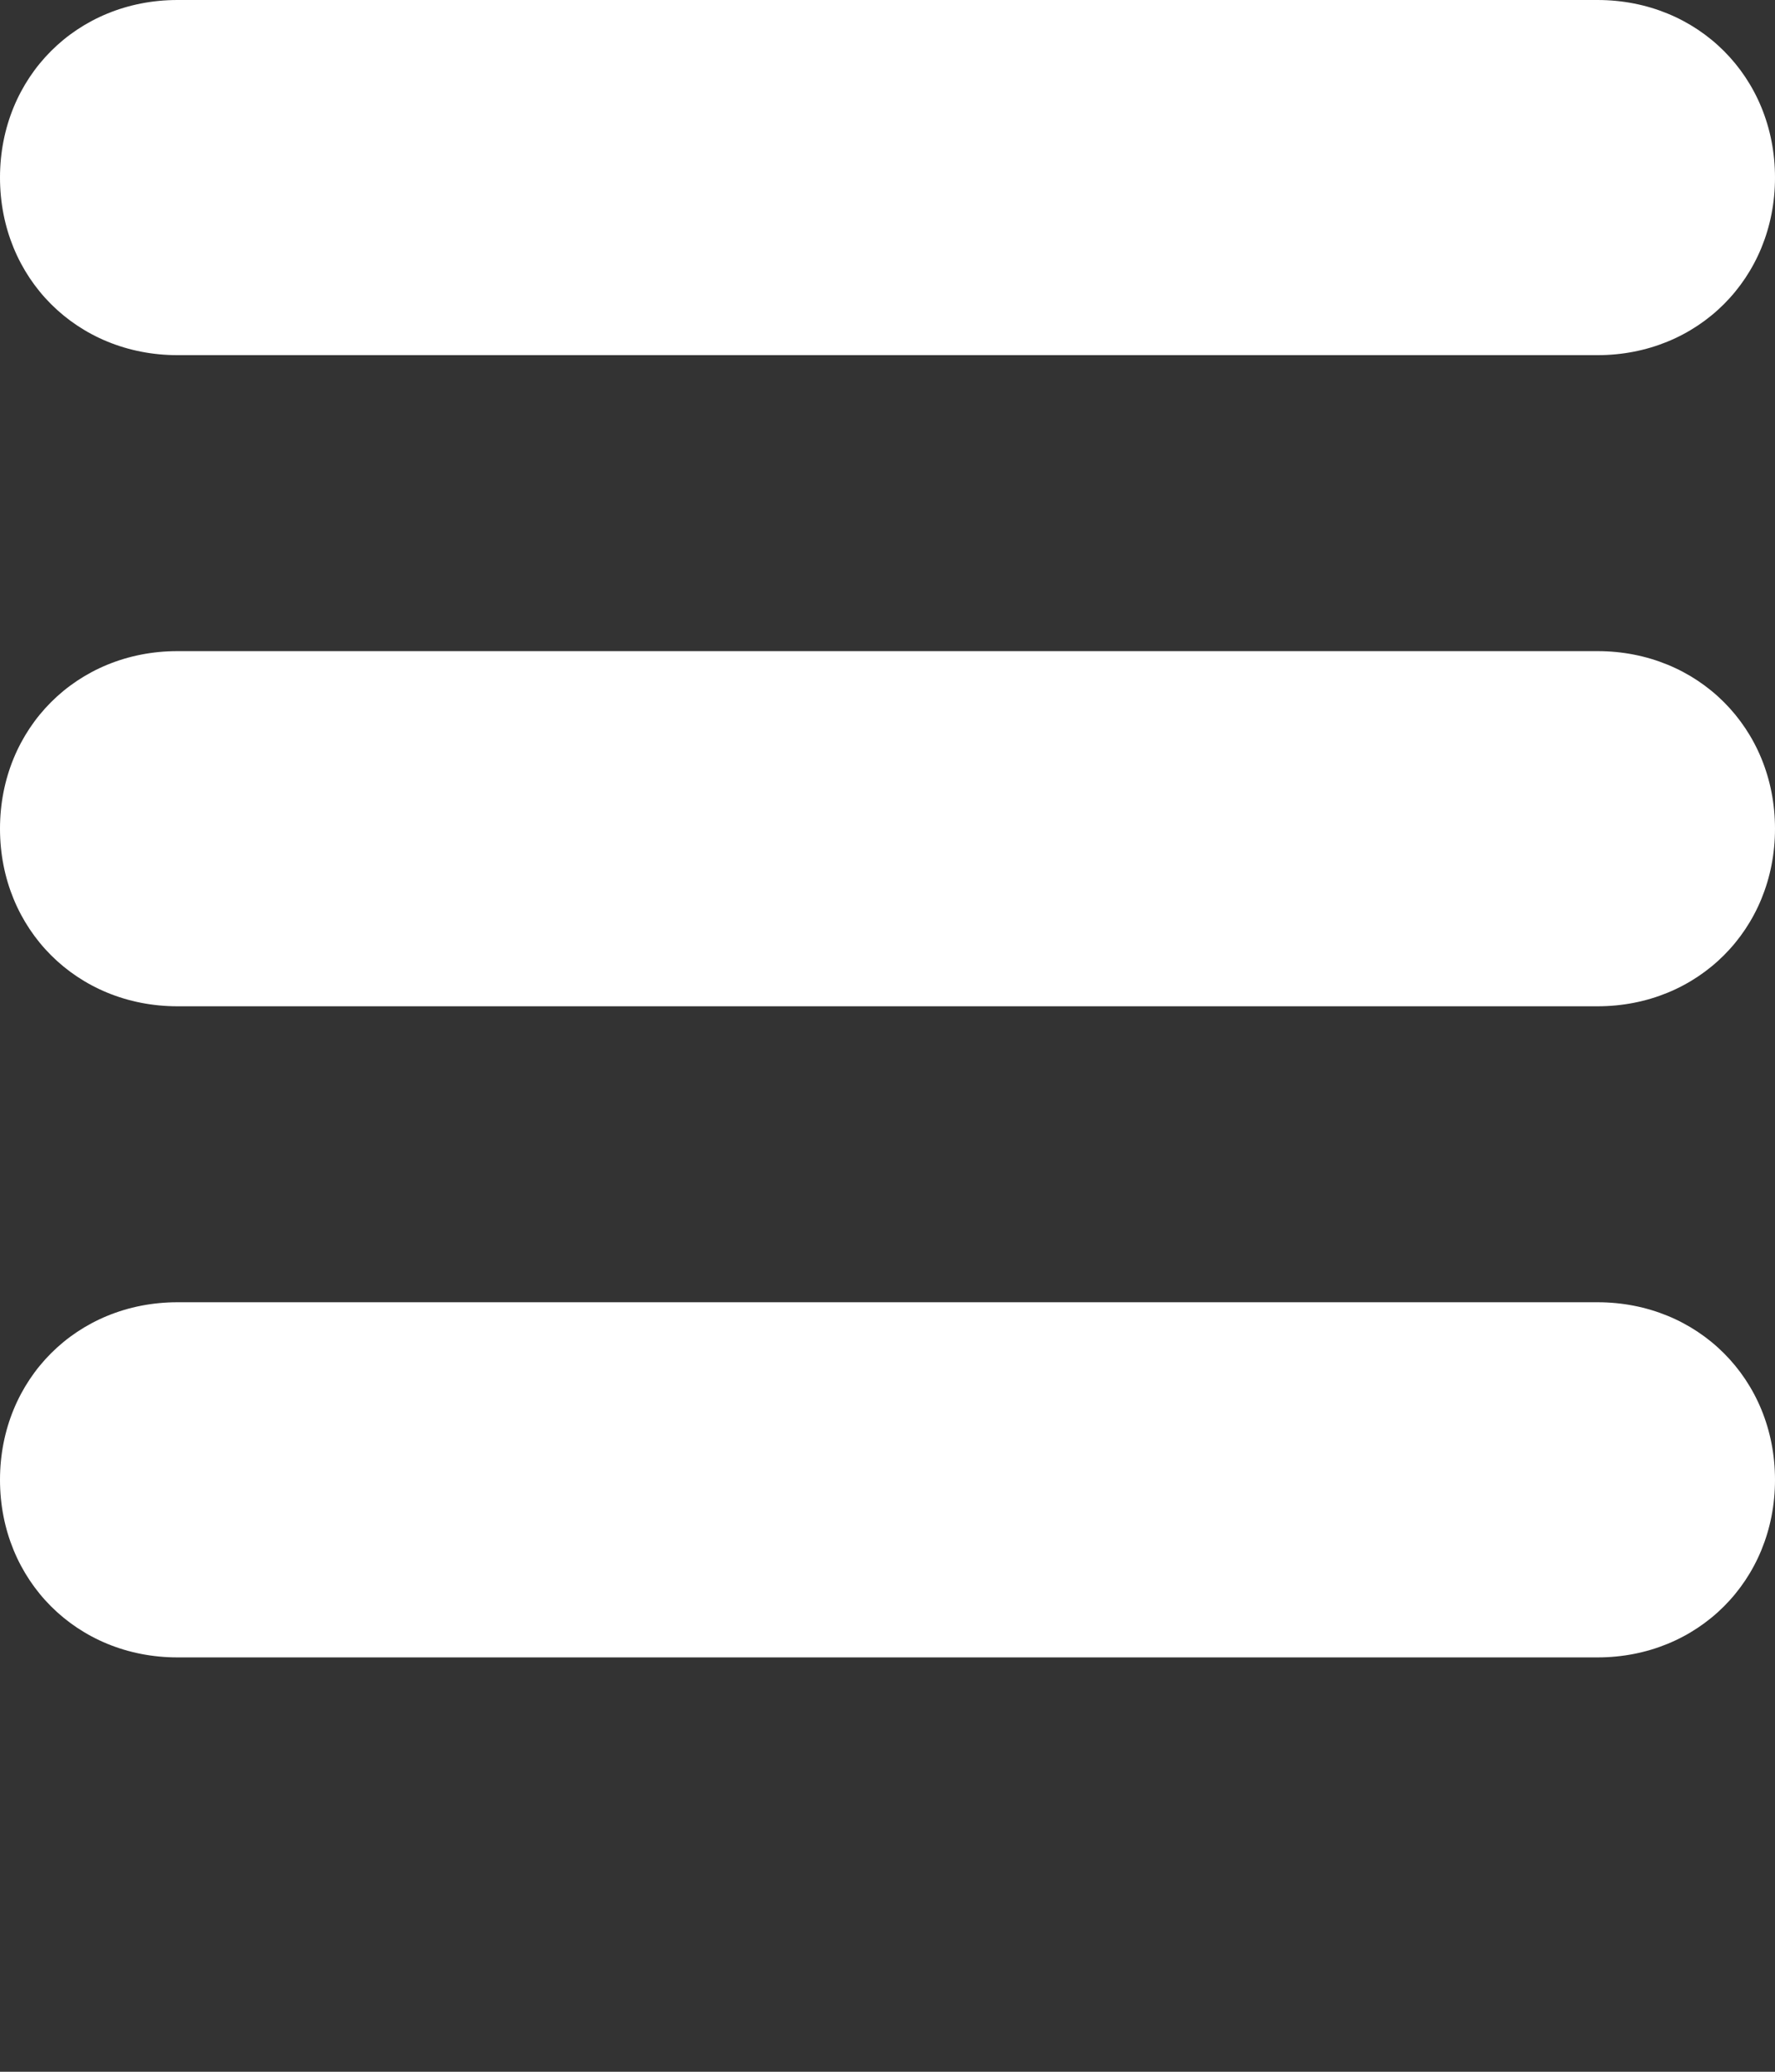
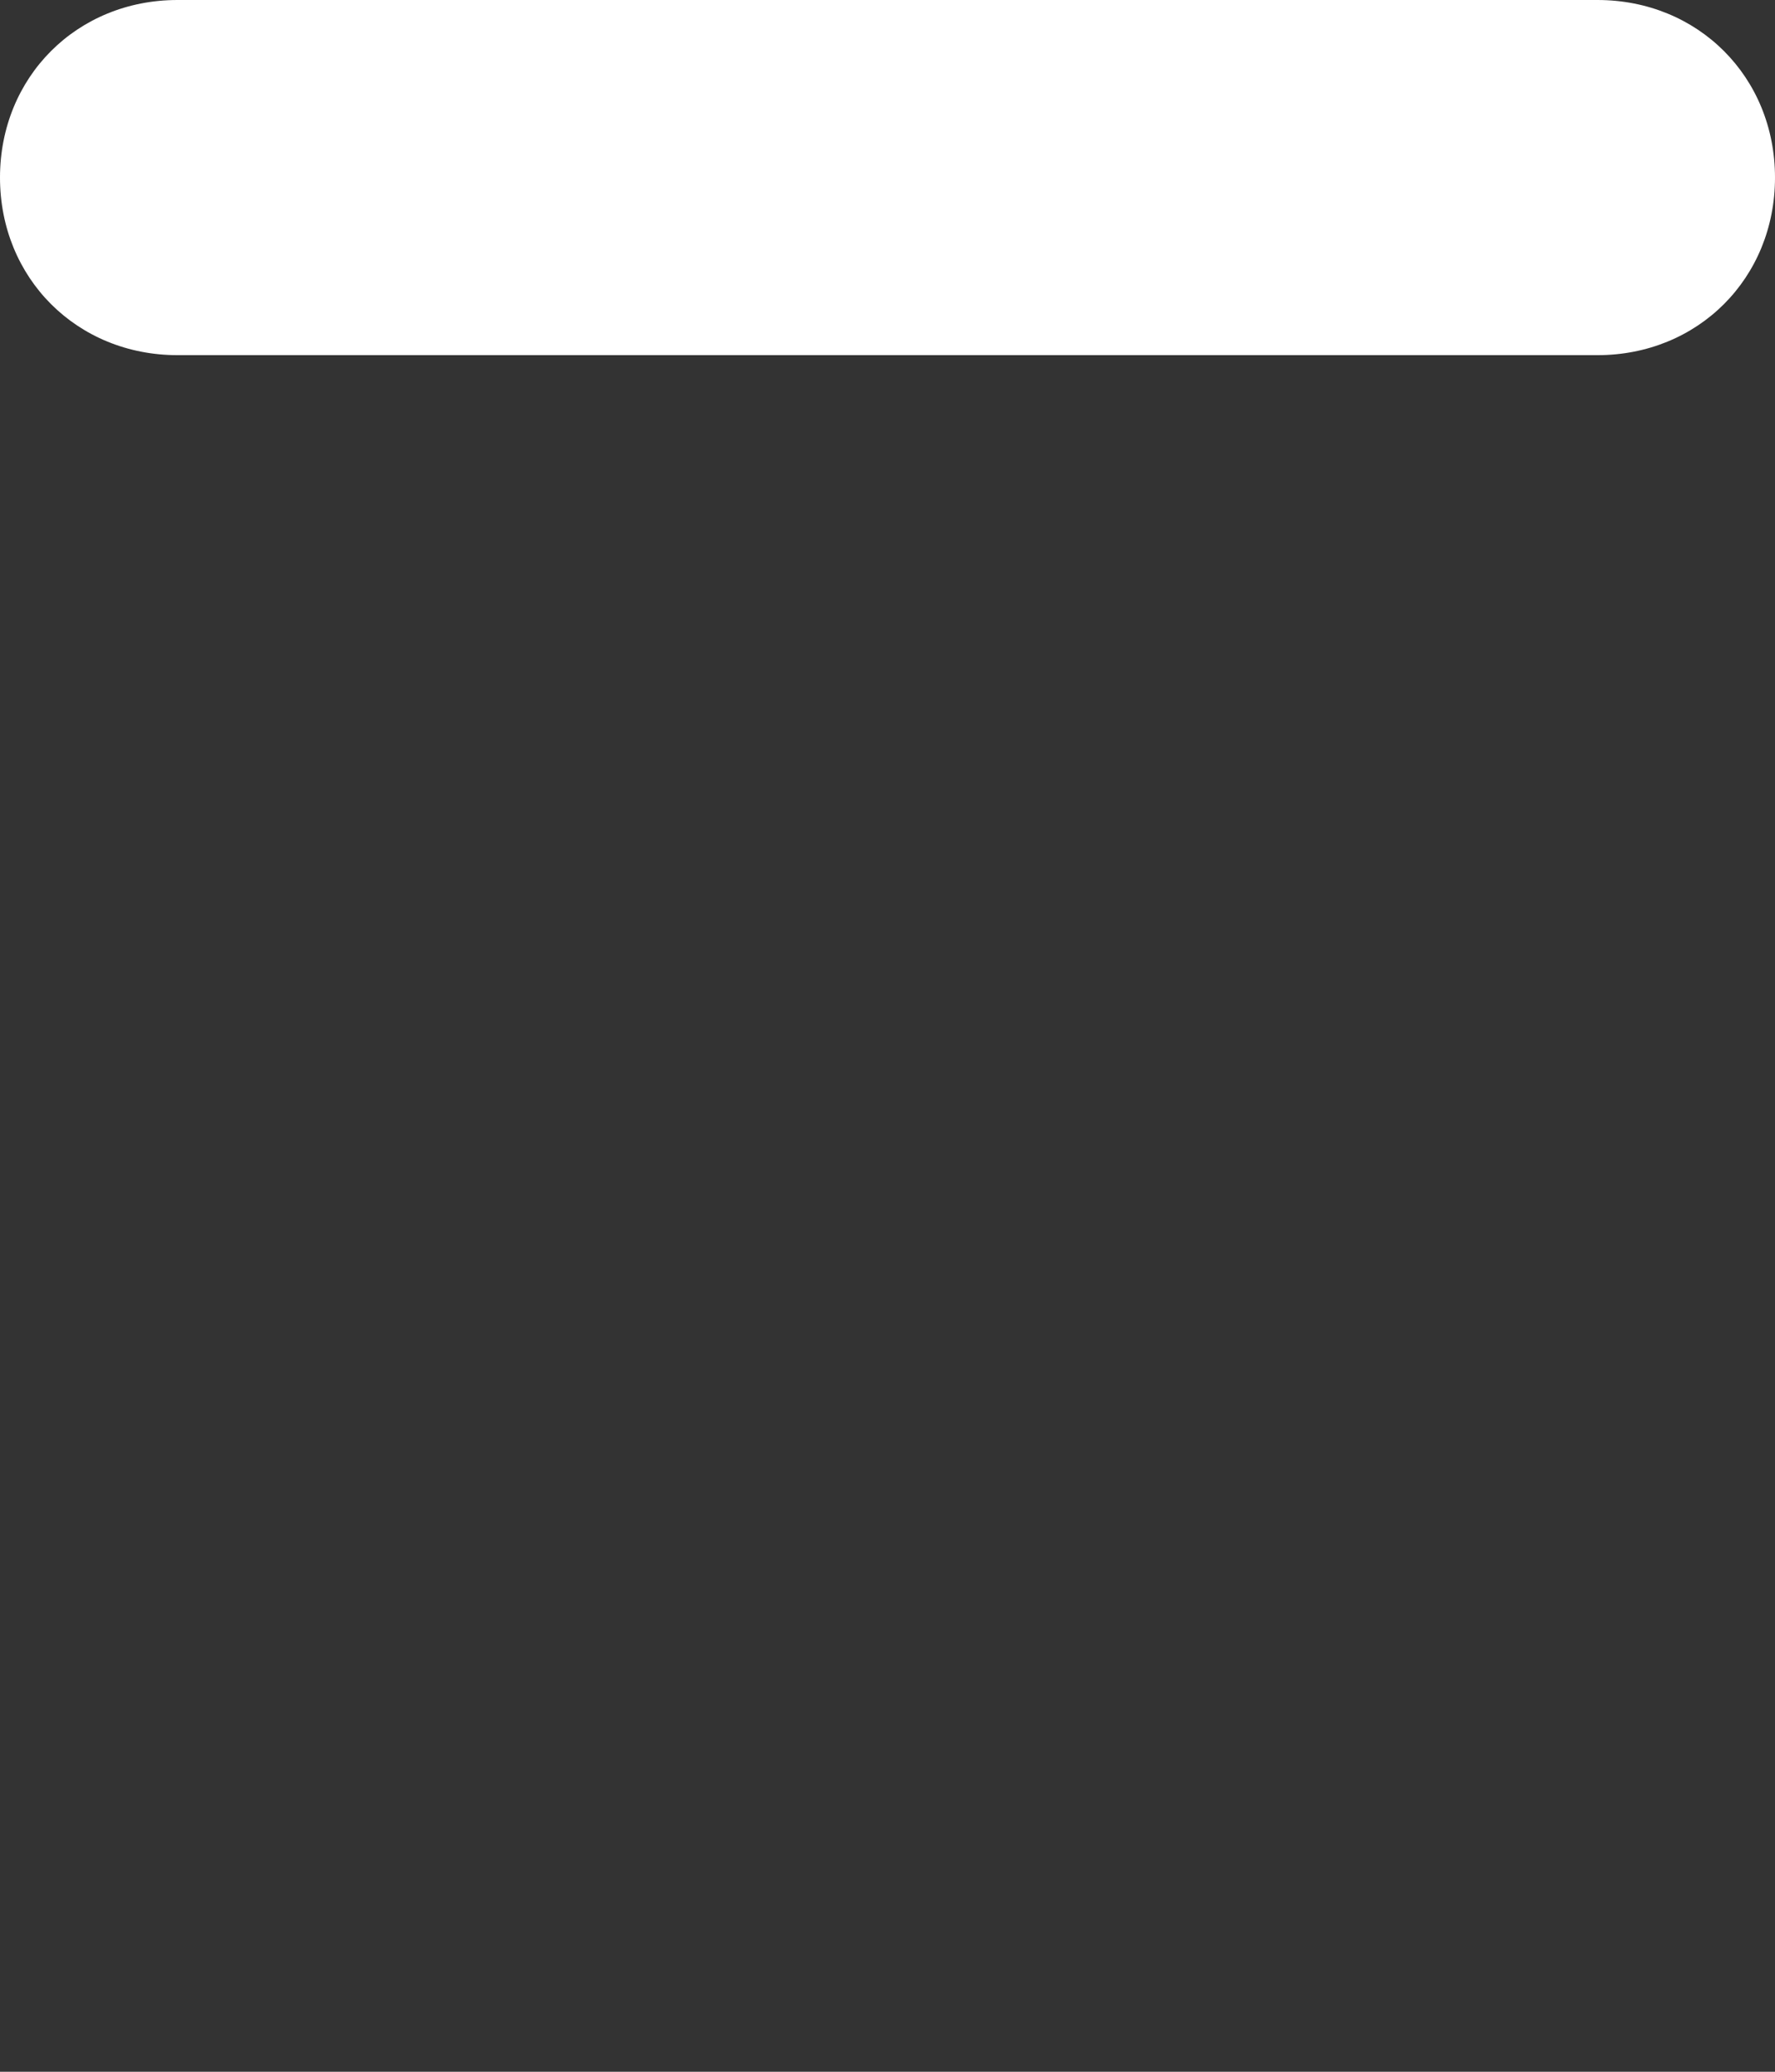
<svg xmlns="http://www.w3.org/2000/svg" viewBox="0 0 30 35">
  <rect x="0" y="0" width="30" height="35" fill="#333333" stroke="none" />
  <defs>
    <style> .cls-1 { fill: #fff; } </style>
  </defs>
  <g>
    <g id="Calque_1">
      <g>
-         <path class="cls-1" d="M0,25c0,1.7,1.3,3,3,3h24c1.7,0,3-1.3,3-3s-1.3-3-3-3H3c-1.7,0-3,1.3-3,3Z" />
-         <path class="cls-1" d="M0,14c0,1.7,1.3,3,3,3h24c1.7,0,3-1.3,3-3s-1.3-3-3-3H3c-1.7,0-3,1.3-3,3Z" />
        <path class="cls-1" d="M3,0C1.3,0,0,1.3,0,3s1.3,3,3,3h24c1.7,0,3-1.3,3-3s-1.3-3-3-3H3Z" />
      </g>
    </g>
  </g>
</svg>